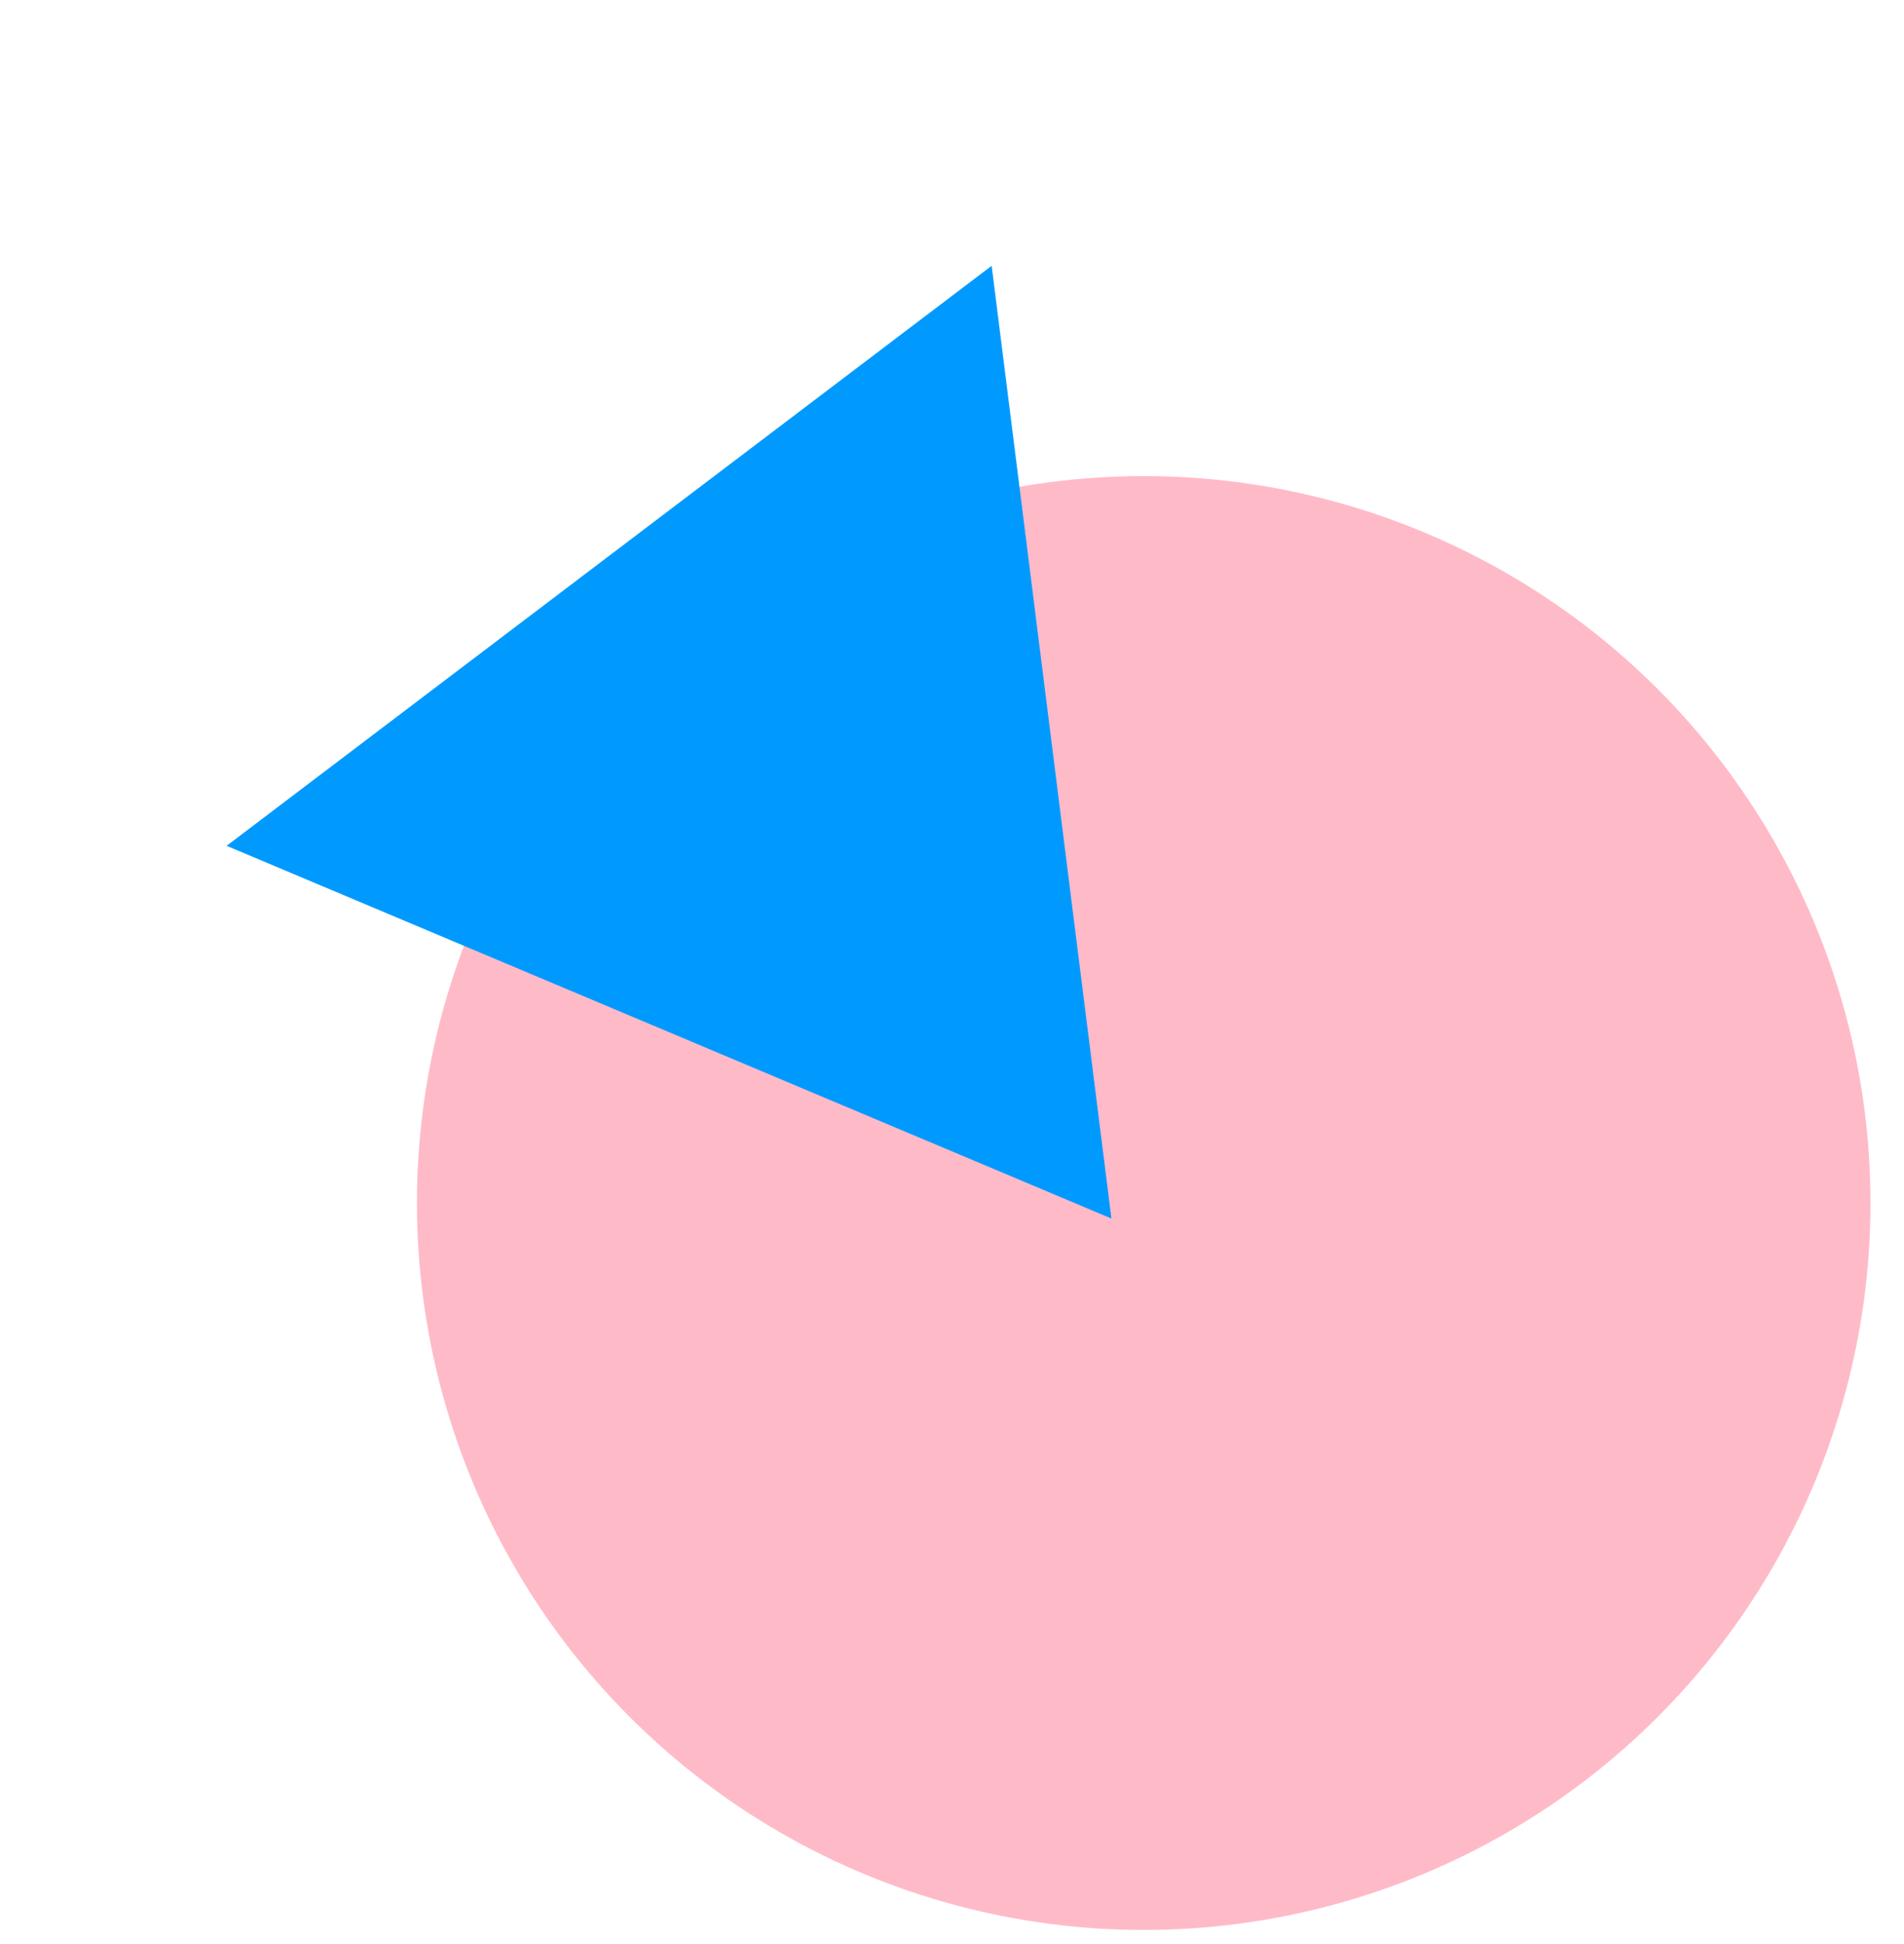
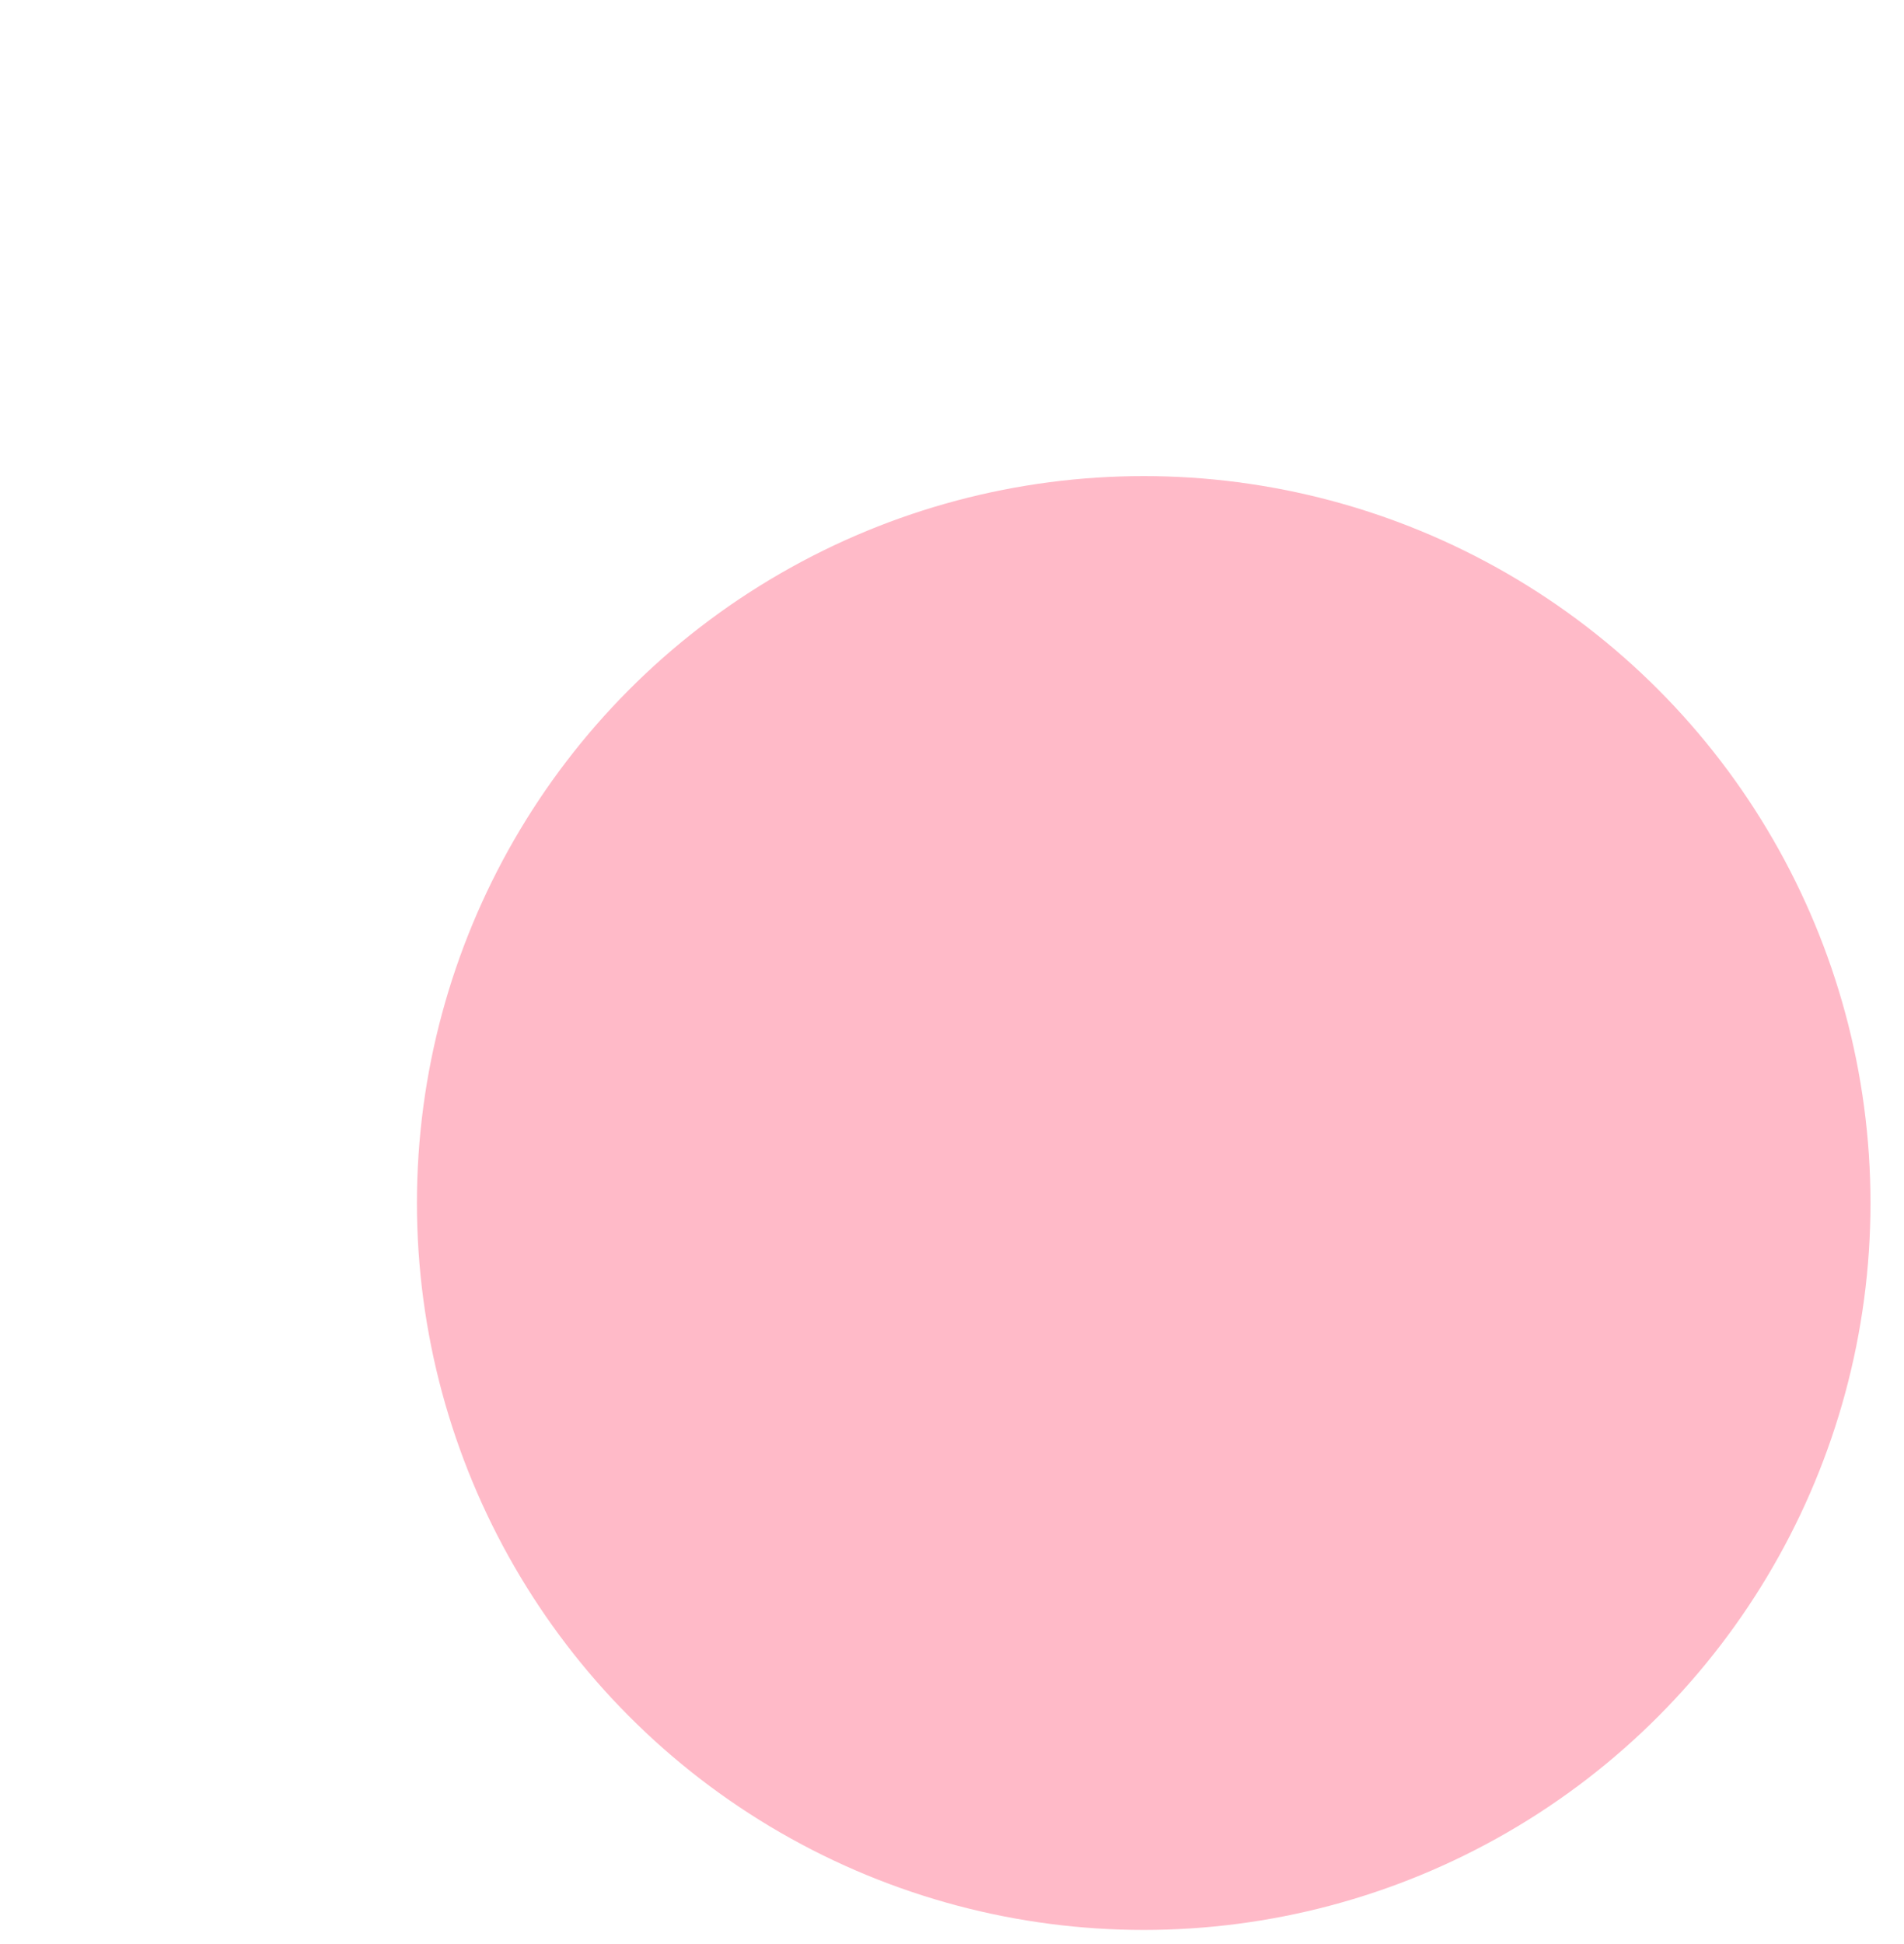
<svg xmlns="http://www.w3.org/2000/svg" width="48" height="49" fill="none">
  <circle r="18.322" transform="matrix(-1 0 0 1 28.833 30.322)" fill="#FFBAC8" />
-   <path d="M28.019 30.713 25 6.699 5.713 21.319l22.306 9.394Z" fill="#009AFF" />
</svg>